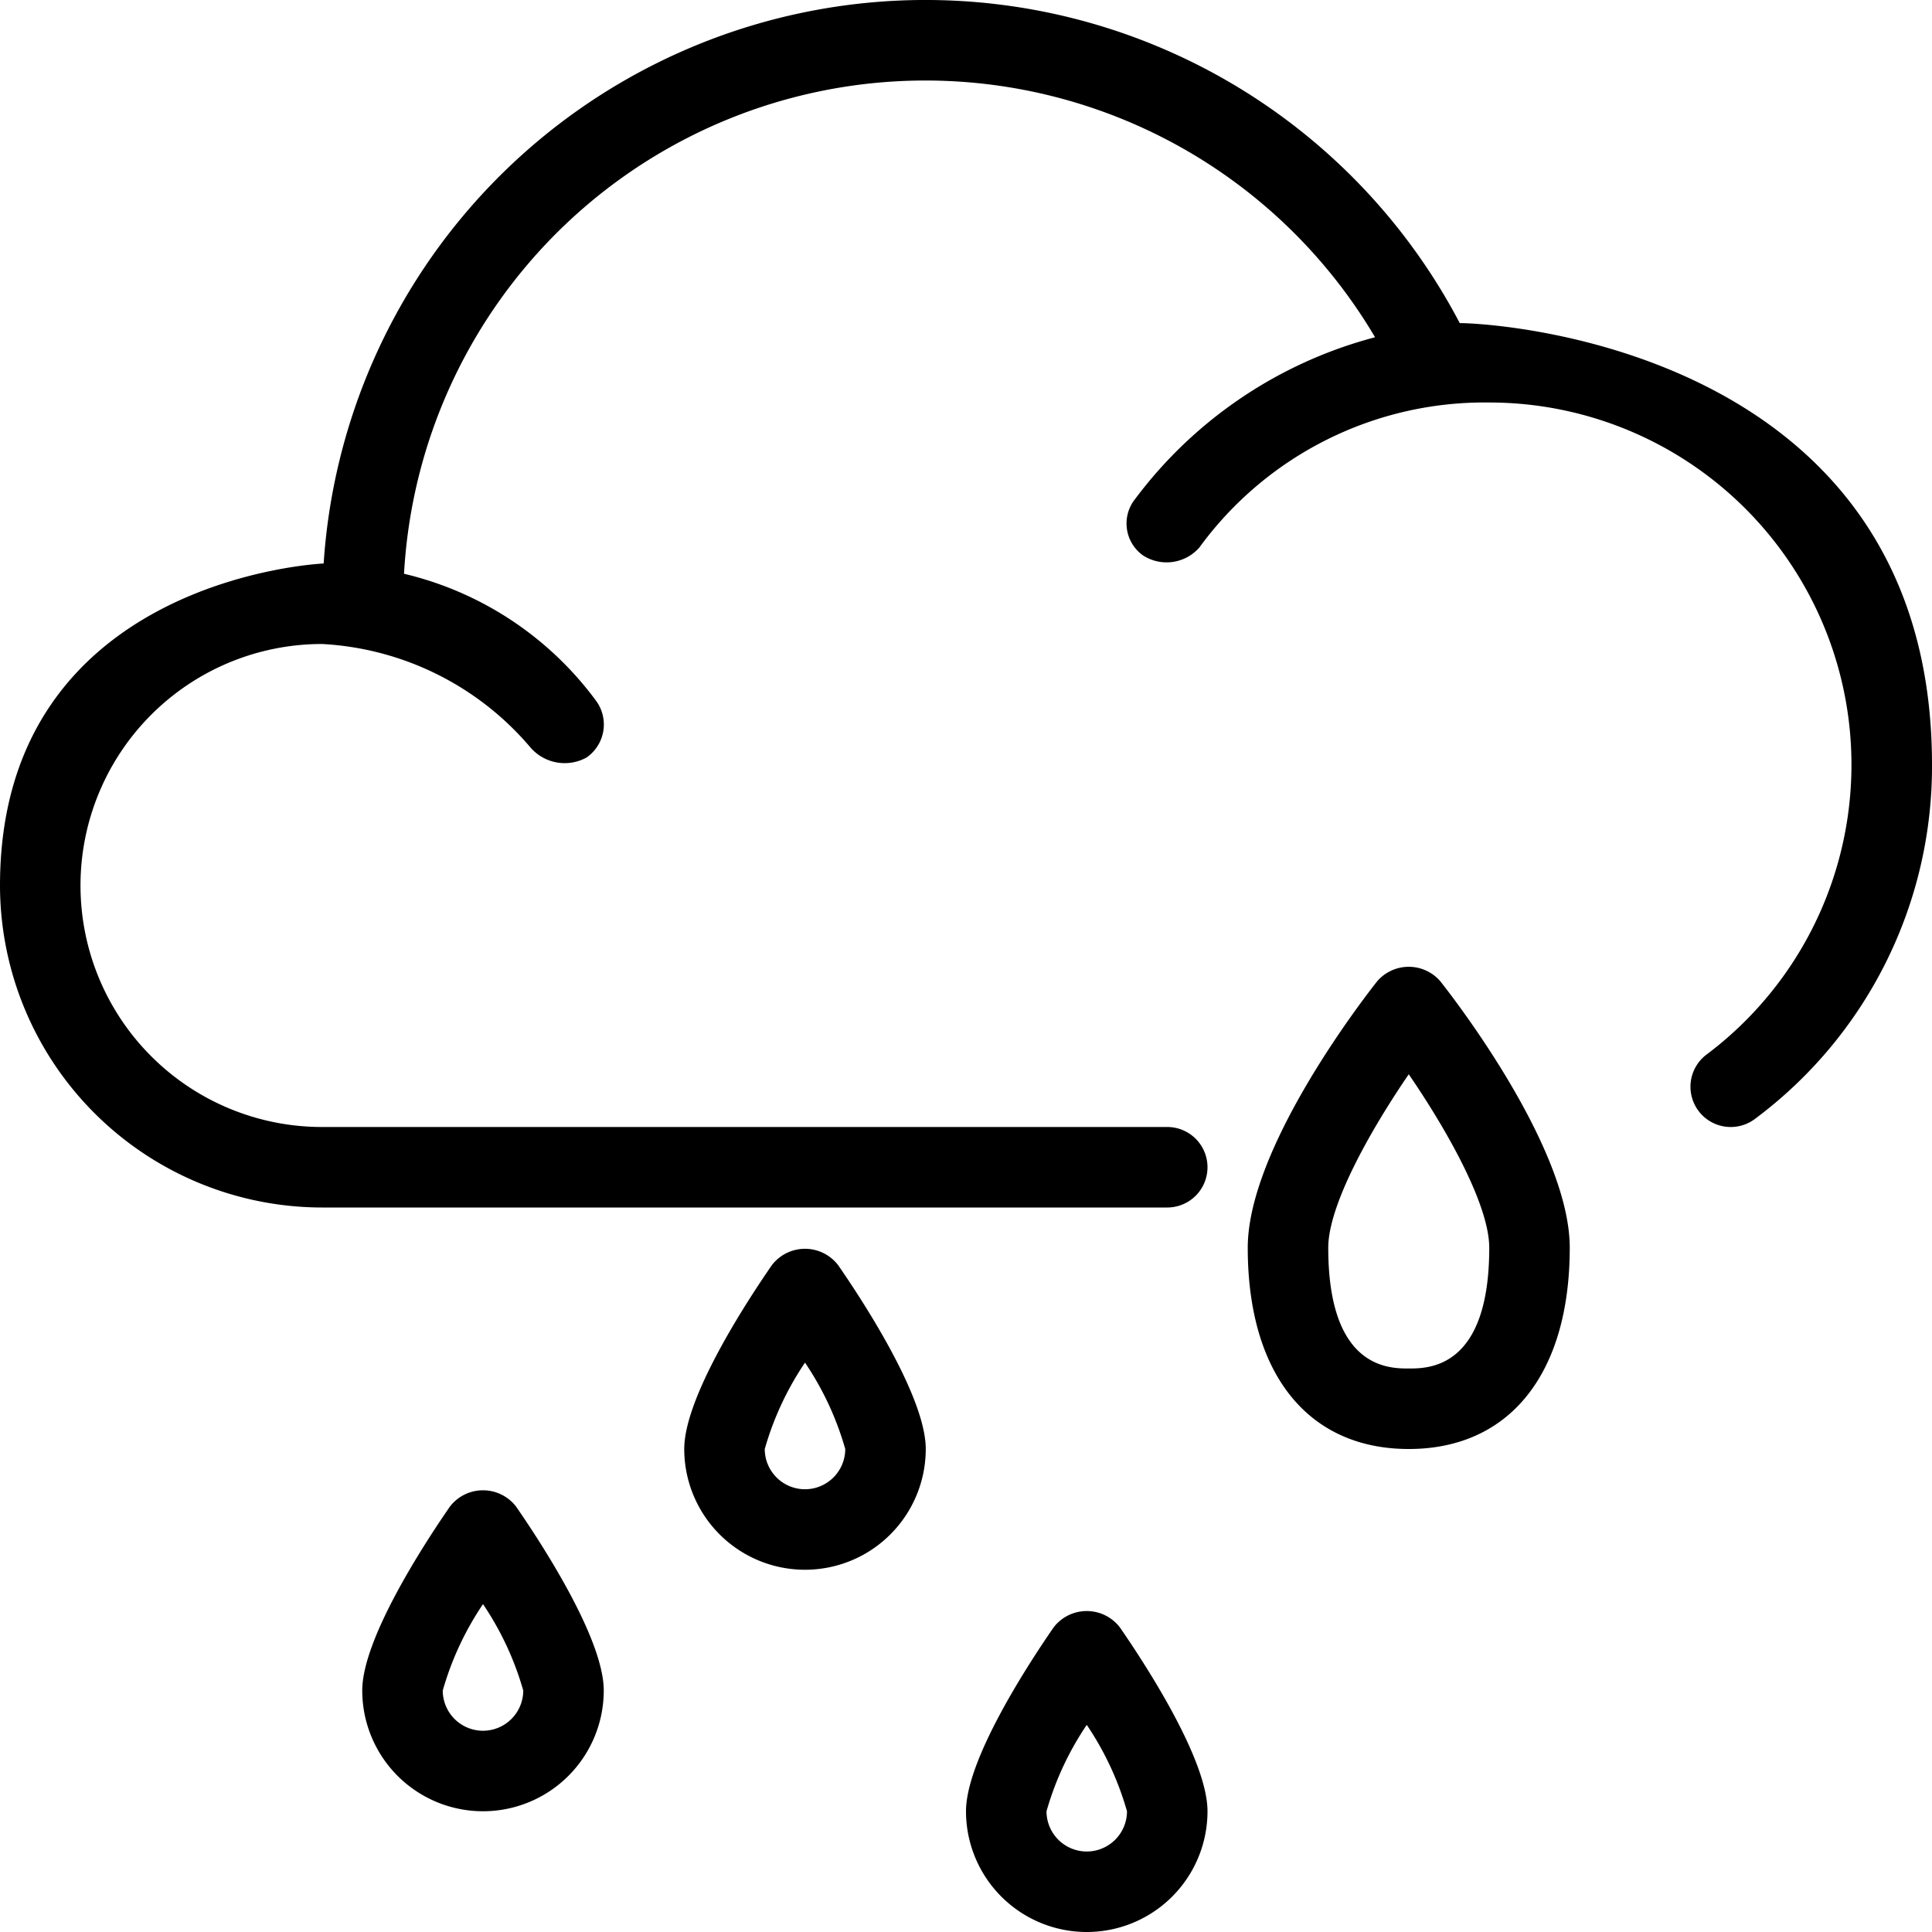
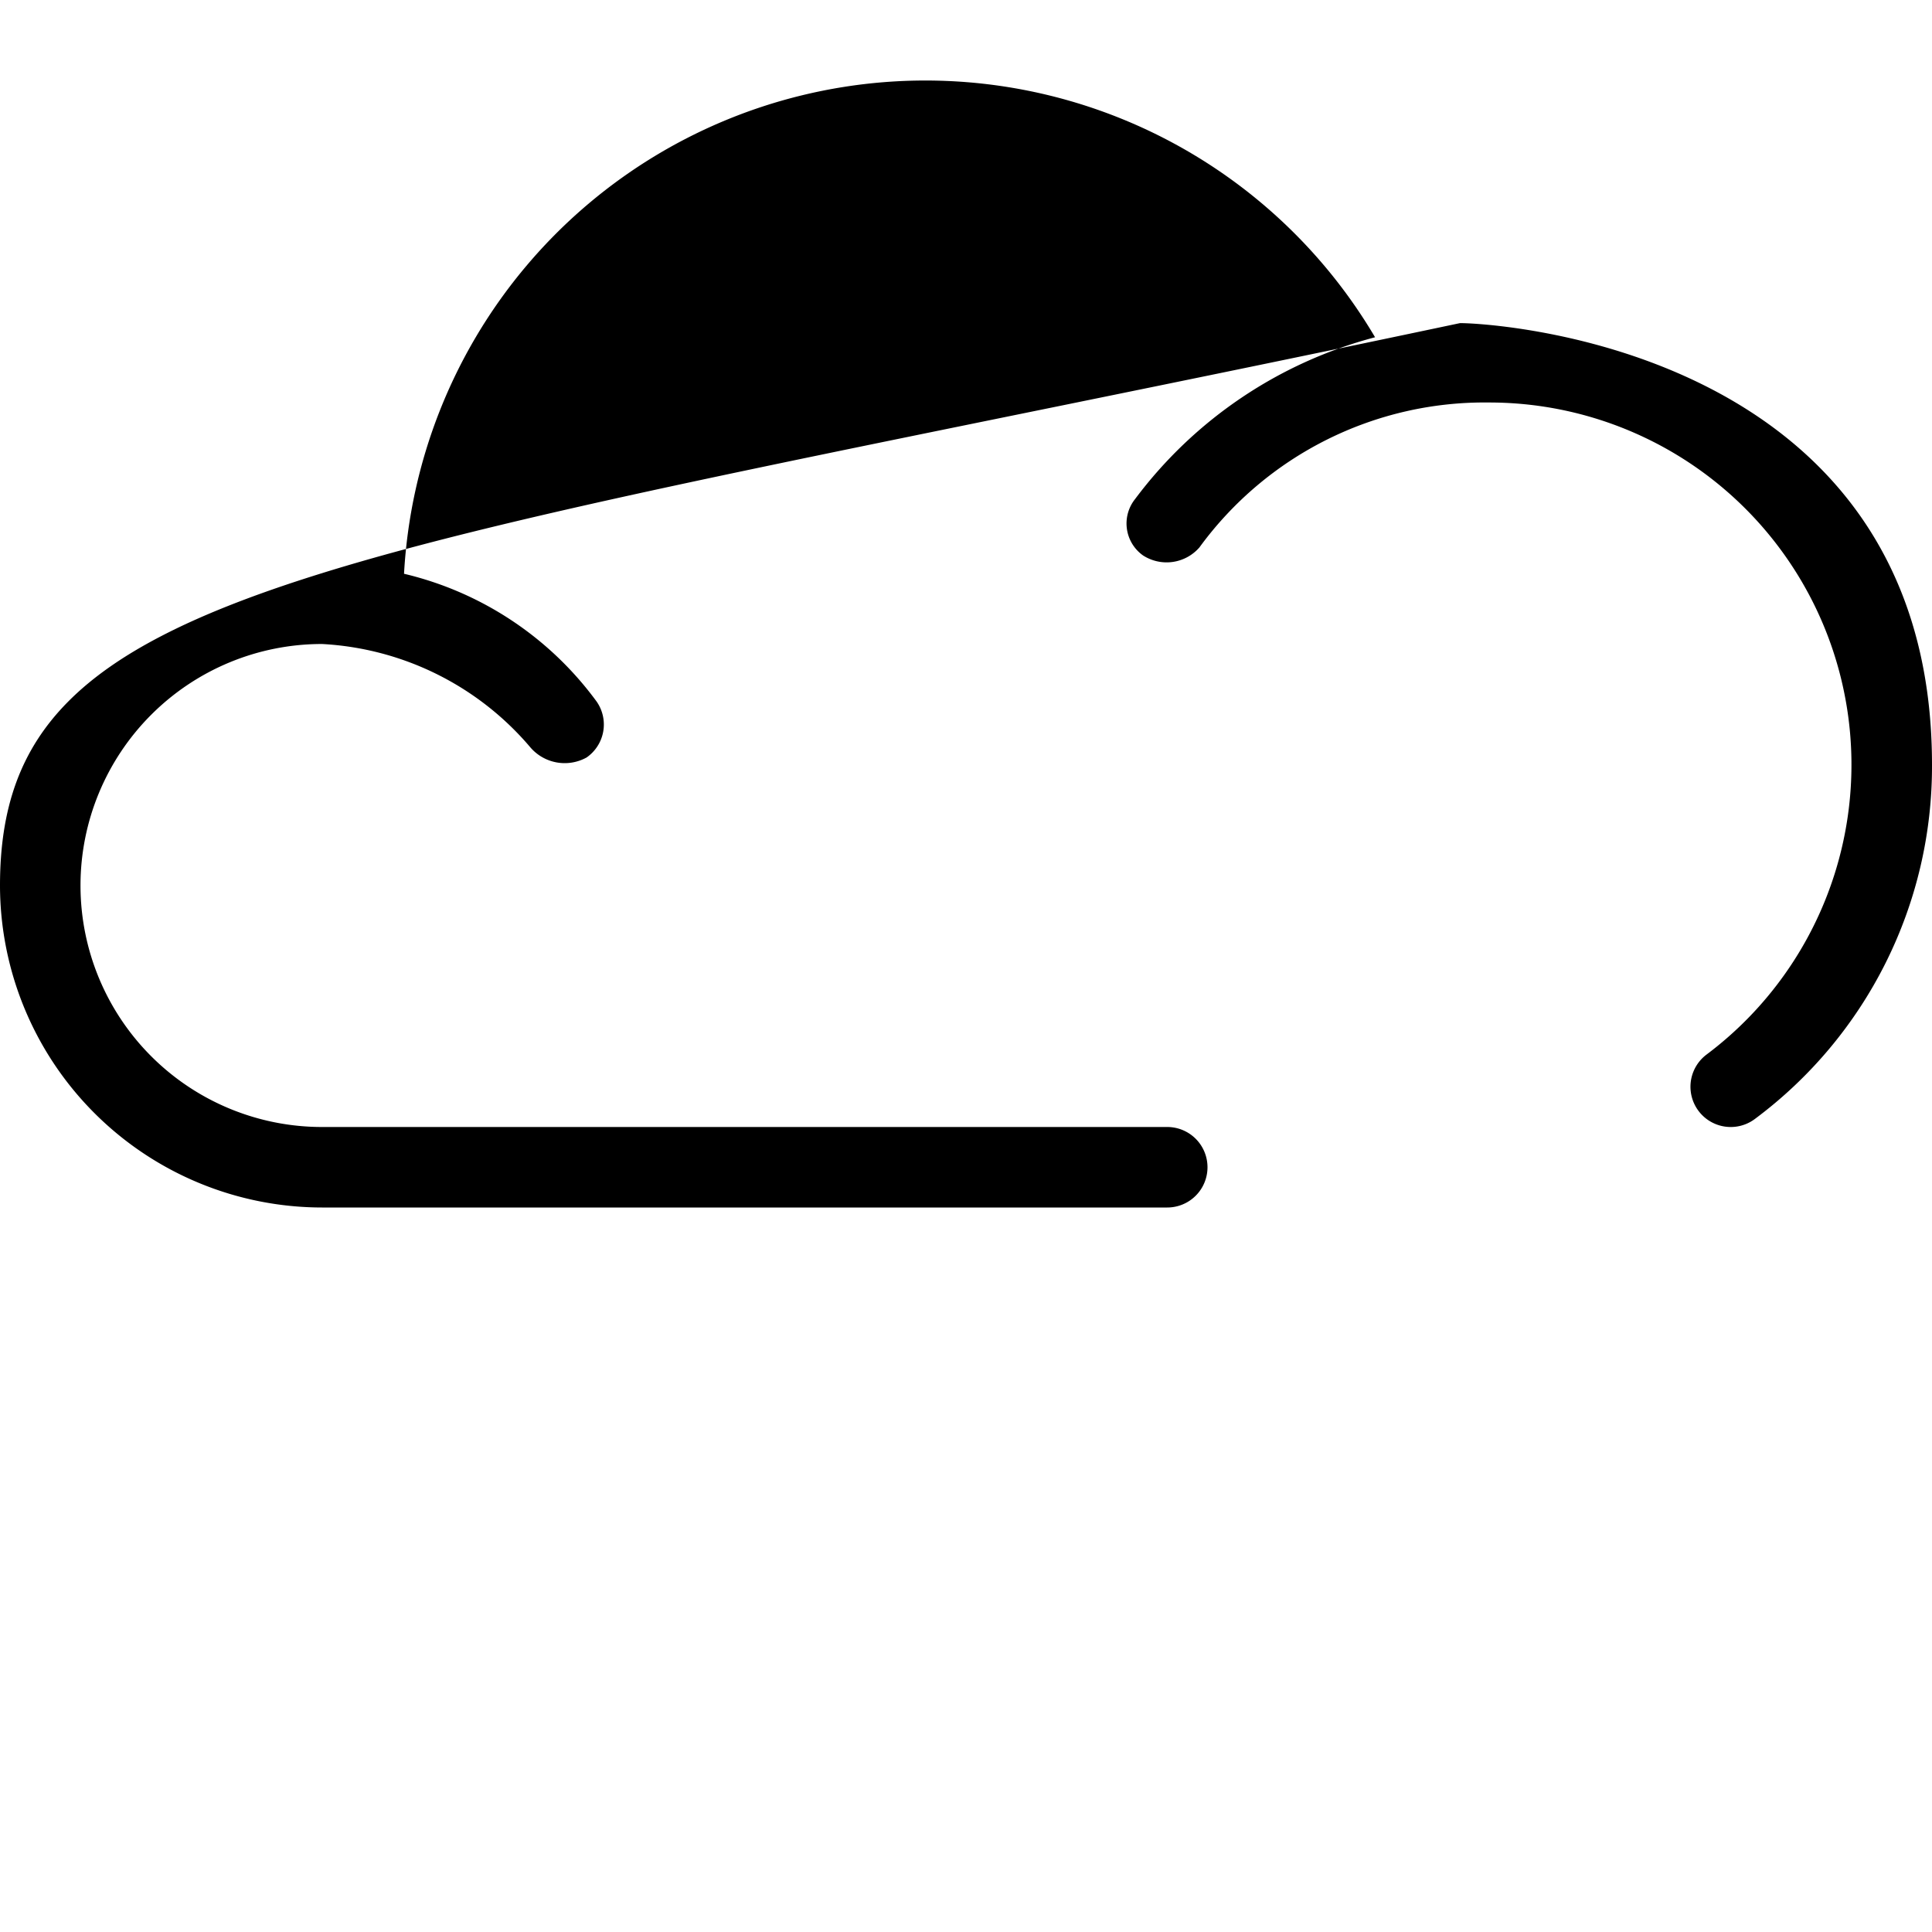
<svg xmlns="http://www.w3.org/2000/svg" viewBox="0 0 48 48" width="512" height="512">
  <title>11-rain</title>
  <g id="_11-rain" data-name="11-rain">
-     <path d="M36.268,8.029A14.986,14.986,0,0,0,8.041,14C8.027,14,0,14.35,0,22a8.009,8.009,0,0,0,8,8H29a1,1,0,0,0,0-2H8A6,6,0,0,1,8,16a7.29,7.29,0,0,1,5.18,2.572,1.124,1.124,0,0,0,1.393.248.997.997,0,0,0,.248-1.393,8.301,8.301,0,0,0-4.783-3.172A12.973,12.973,0,0,1,34.163,8.379a10.909,10.909,0,0,0-5.963,4.021.973.973,0,0,0,.199,1.4,1.081,1.081,0,0,0,1.4-.199A8.767,8.767,0,0,1,37,10a9,9,0,0,1,5.399,16.2,1,1,0,0,0,1.201,1.6A10.916,10.916,0,0,0,48,19C48,8.367,36.523,8.009,36.268,8.029Z" />
-     <path d="M34.216,24.379C33.887,24.795,31,28.515,31,31c0,3.131,1.495,5,4,5s4-1.869,4-5c0-2.485-2.887-6.205-3.216-6.621A1.035,1.035,0,0,0,34.216,24.379ZM35,34c-.495,0-2,0-2-3,0-1.053,1.034-2.899,2-4.31C35.966,28.099,37,29.945,37,31,37,34,35.495,34,35,34Z" />
-     <path d="M11.177,37.432C10.522,38.38,9,40.722,9,42a3,3,0,0,0,6,0c0-1.278-1.522-3.62-2.177-4.568A1.037,1.037,0,0,0,11.177,37.432ZM12,43a1.001,1.001,0,0,1-1-.999,7.488,7.488,0,0,1,1-2.147A7.479,7.479,0,0,1,13,42.001,1.001,1.001,0,0,1,12,43Z" />
-     <path d="M26.177,40.432C25.522,41.38,24,43.722,24,45a3,3,0,0,0,6,0c0-1.278-1.522-3.62-2.177-4.568A1.037,1.037,0,0,0,26.177,40.432ZM27,46a1.001,1.001,0,0,1-1-.999,7.488,7.488,0,0,1,1-2.147A7.479,7.479,0,0,1,28,45.001,1.001,1.001,0,0,1,27,46Z" />
-     <path d="M19.177,31.432C18.522,32.38,17,34.722,17,36a3,3,0,0,0,6,0c0-1.278-1.522-3.62-2.177-4.568A1.037,1.037,0,0,0,19.177,31.432ZM20,37a1.001,1.001,0,0,1-1-.999,7.488,7.488,0,0,1,1-2.147A7.479,7.479,0,0,1,21,36.001,1.001,1.001,0,0,1,20,37Z" />
+     <path d="M36.268,8.029C8.027,14,0,14.35,0,22a8.009,8.009,0,0,0,8,8H29a1,1,0,0,0,0-2H8A6,6,0,0,1,8,16a7.29,7.29,0,0,1,5.18,2.572,1.124,1.124,0,0,0,1.393.248.997.997,0,0,0,.248-1.393,8.301,8.301,0,0,0-4.783-3.172A12.973,12.973,0,0,1,34.163,8.379a10.909,10.909,0,0,0-5.963,4.021.973.973,0,0,0,.199,1.4,1.081,1.081,0,0,0,1.4-.199A8.767,8.767,0,0,1,37,10a9,9,0,0,1,5.399,16.2,1,1,0,0,0,1.201,1.6A10.916,10.916,0,0,0,48,19C48,8.367,36.523,8.009,36.268,8.029Z" />
  </g>
</svg>